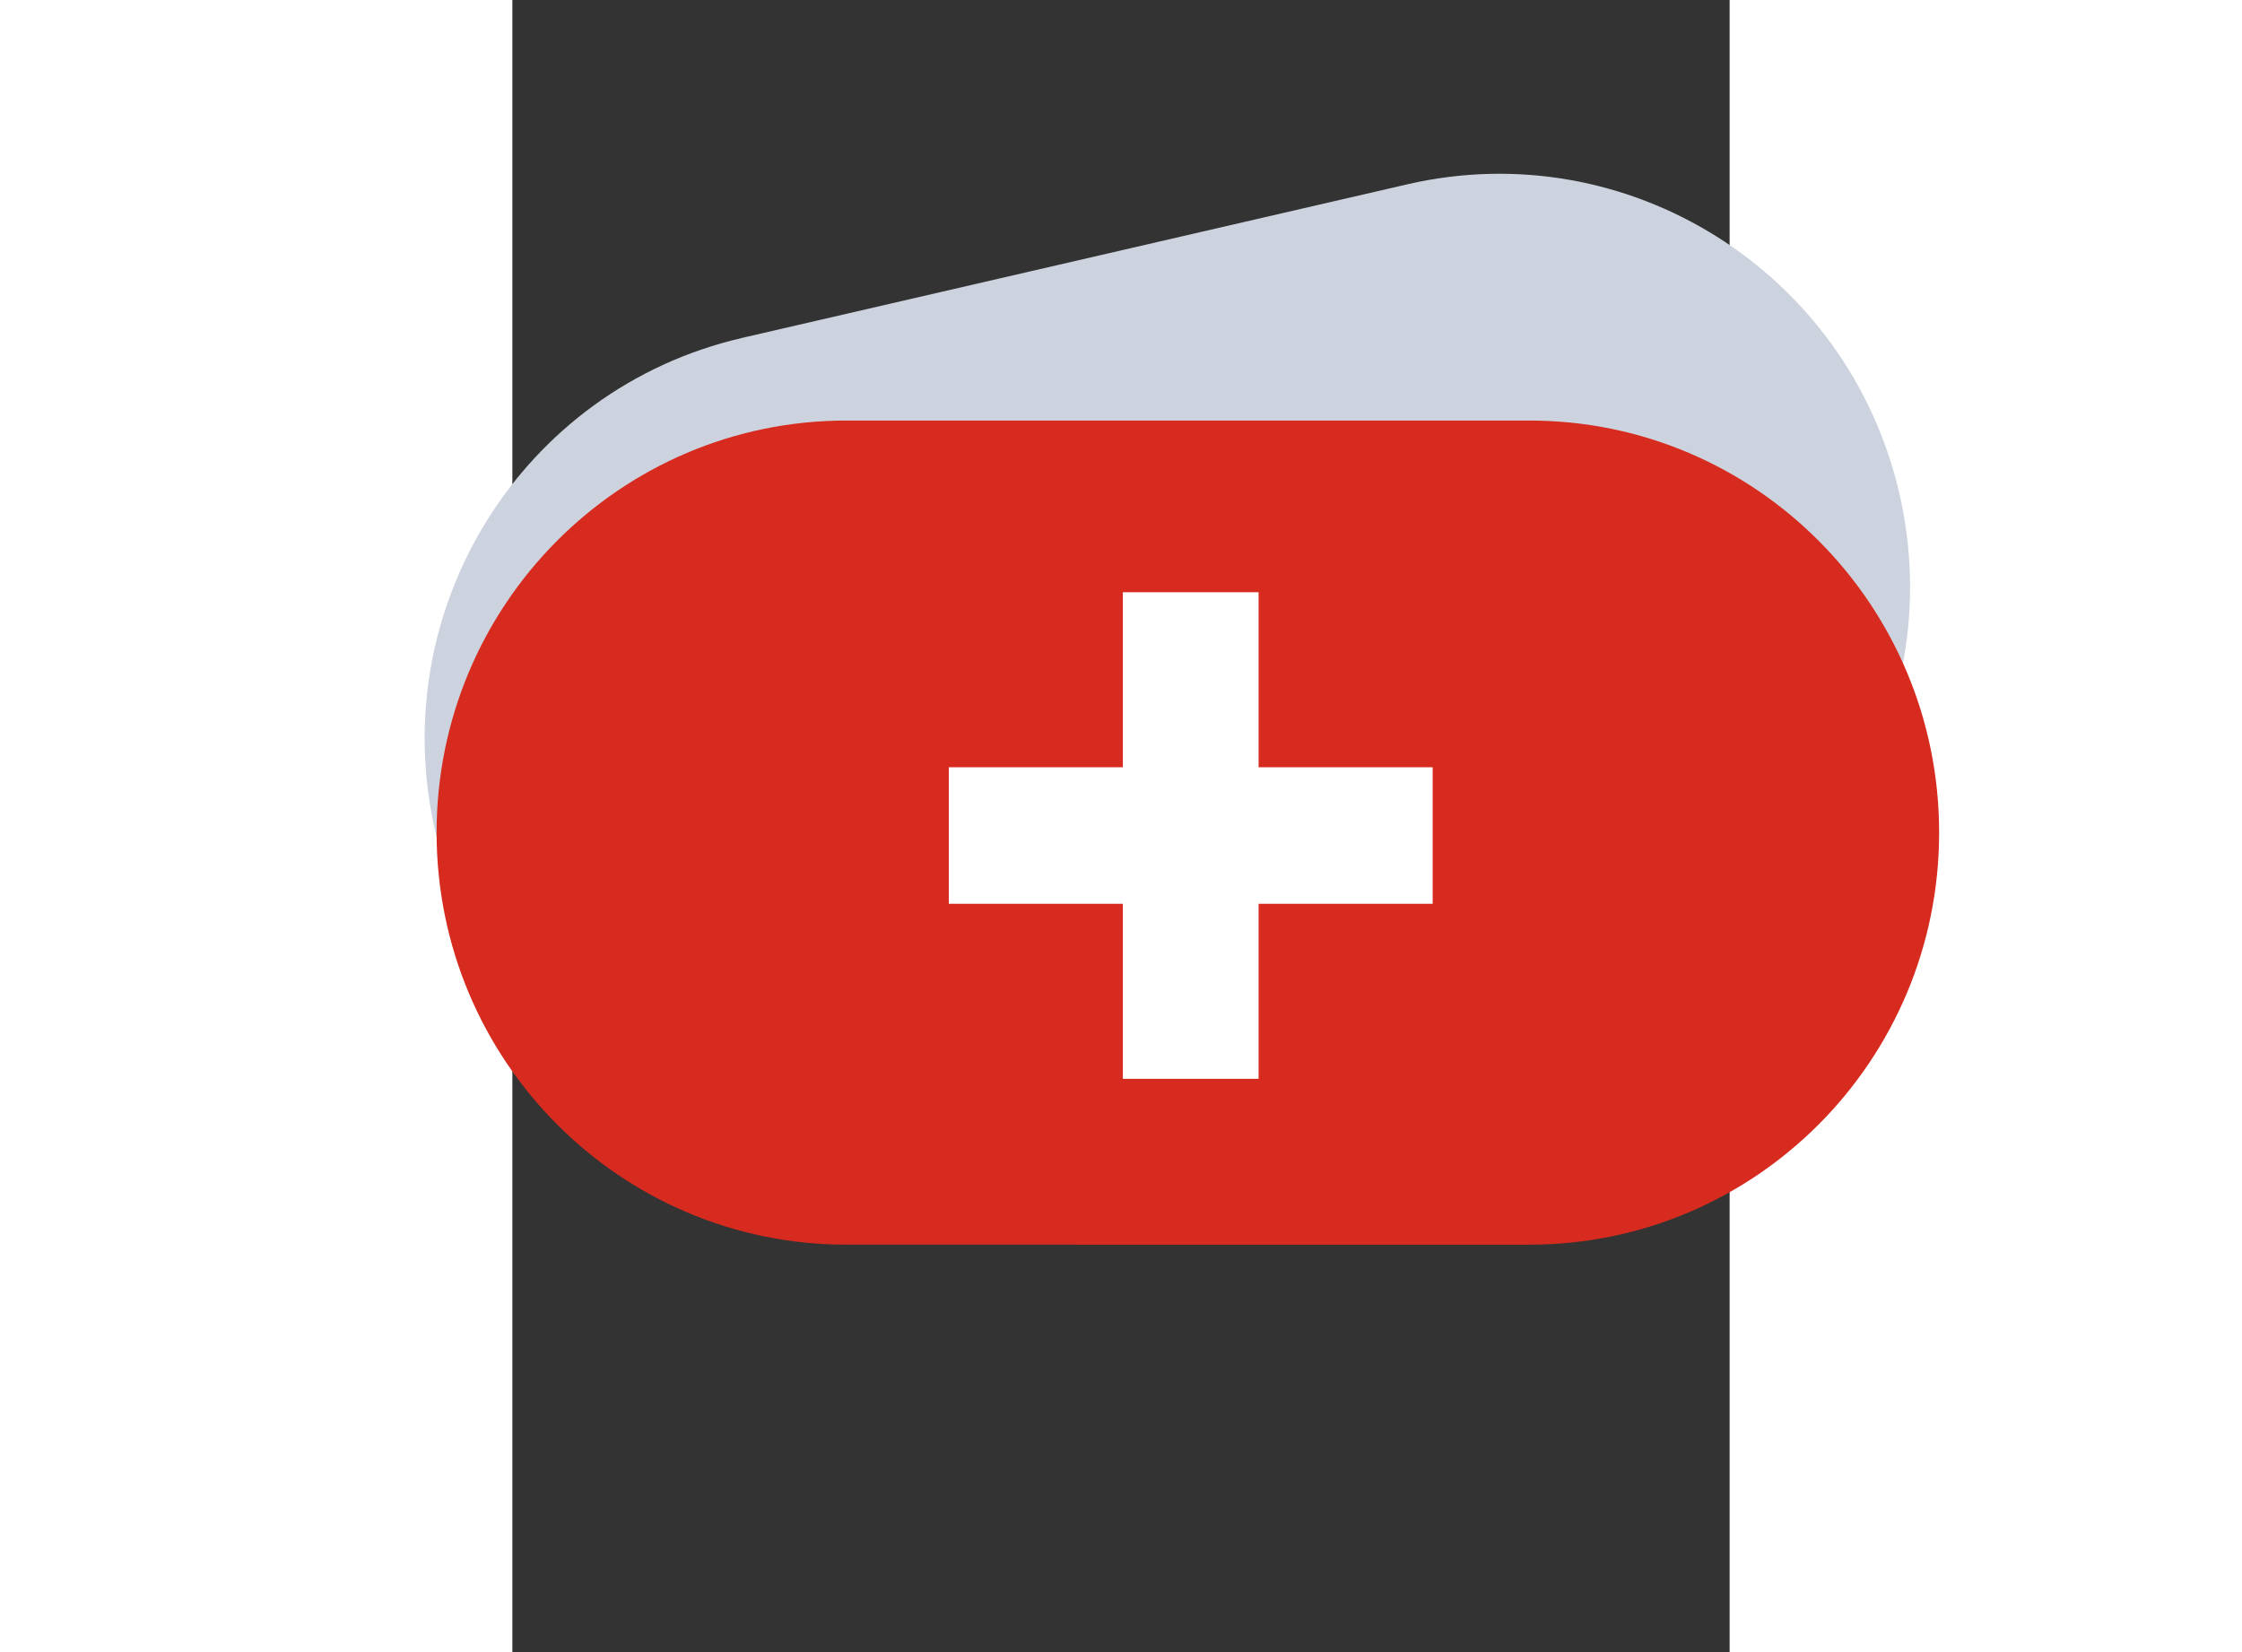
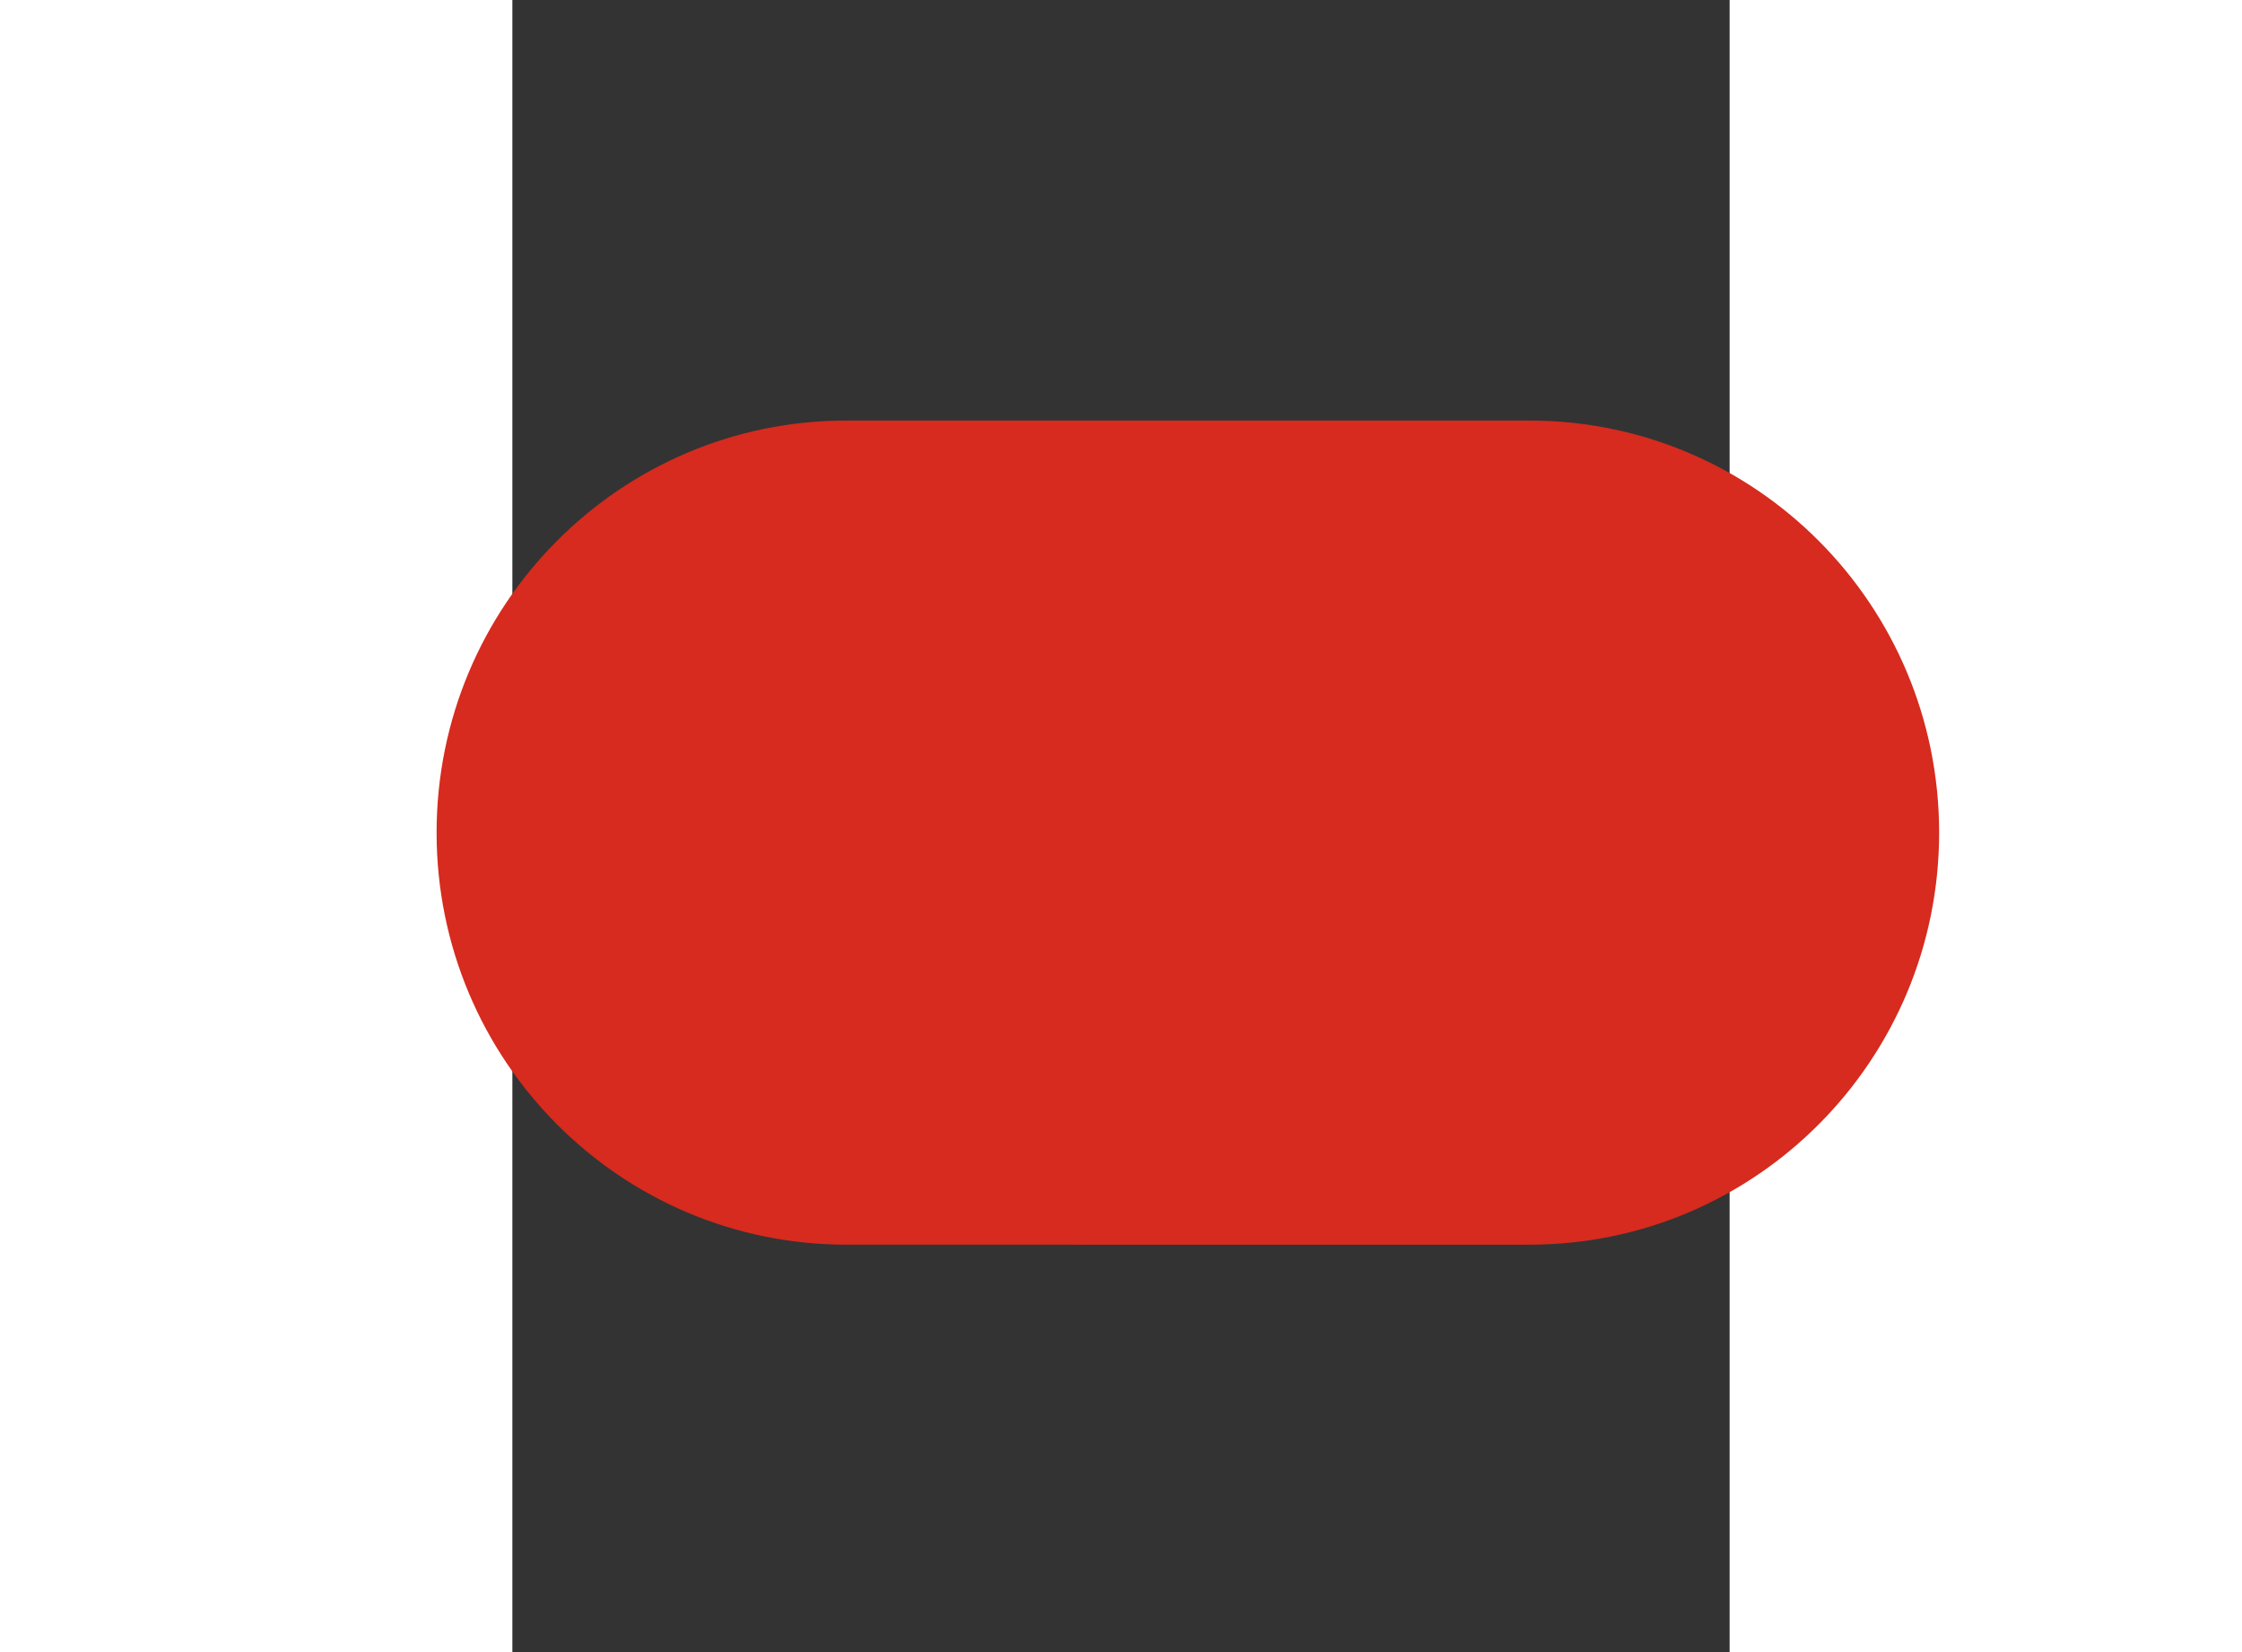
<svg xmlns="http://www.w3.org/2000/svg" width="38" height="28" viewBox="0 0 28 38">
  <rect x="0" y="0" width="28" height="38" fill="#333333" stroke="none" />
  <g fill="none" fill-rule="evenodd">
-     <path fill="#cdd3de" d="m5.28 7.773 15.308-3.534c5.073-1.171 10.14 2.014 11.317 7.115 1.177 5.1-1.98 10.184-7.053 11.355L9.545 26.243C4.473 27.415-.594 24.23-1.772 19.13-2.949 14.03.208 8.945 5.281 7.774z" />
    <path fill="#d62b1e" d="M7.683 9.673h15.71c5.206 0 9.426 4.243 9.426 9.478 0 5.235-4.22 9.478-9.426 9.478H7.683c-5.206 0-9.426-4.243-9.426-9.478 0-5.235 4.22-9.478 9.426-9.478z" />
-     <path fill="#fff" d="M21.169 20.788v-3.14h-4.004v-4.026h-3.122v4.026h-4.004v3.14h4.004v4.026h3.122v-4.026z" />
  </g>
</svg>